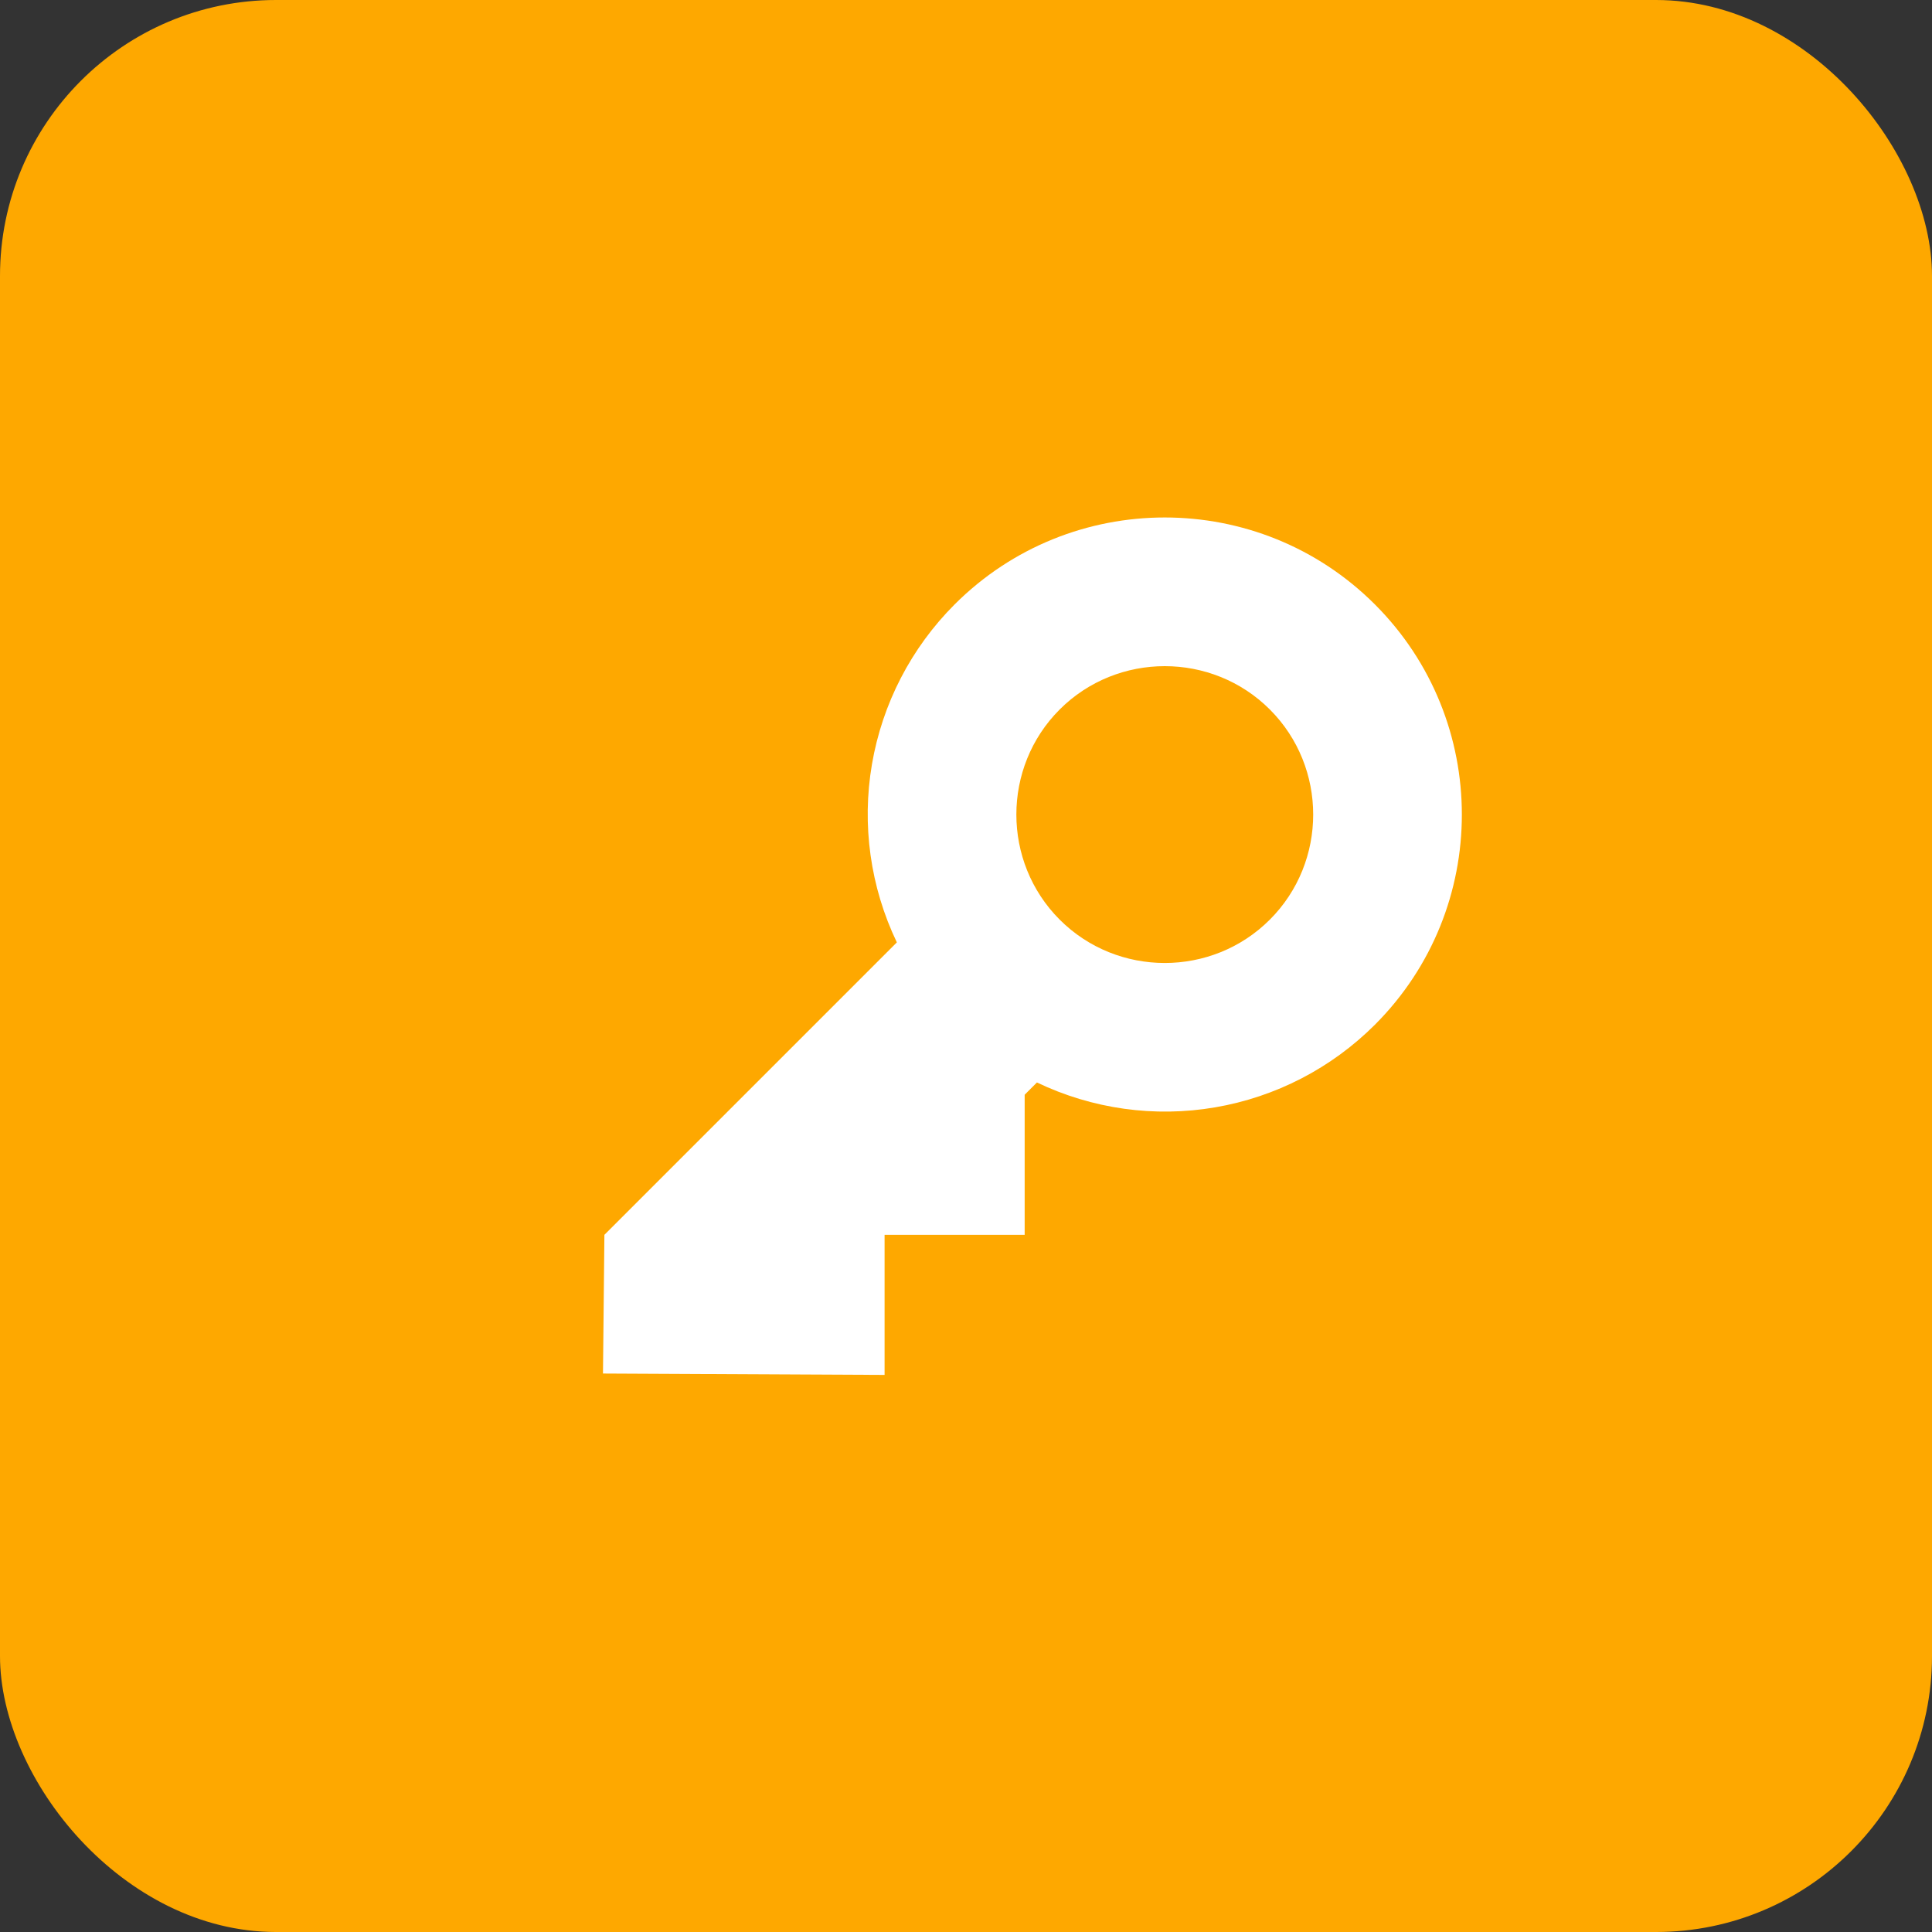
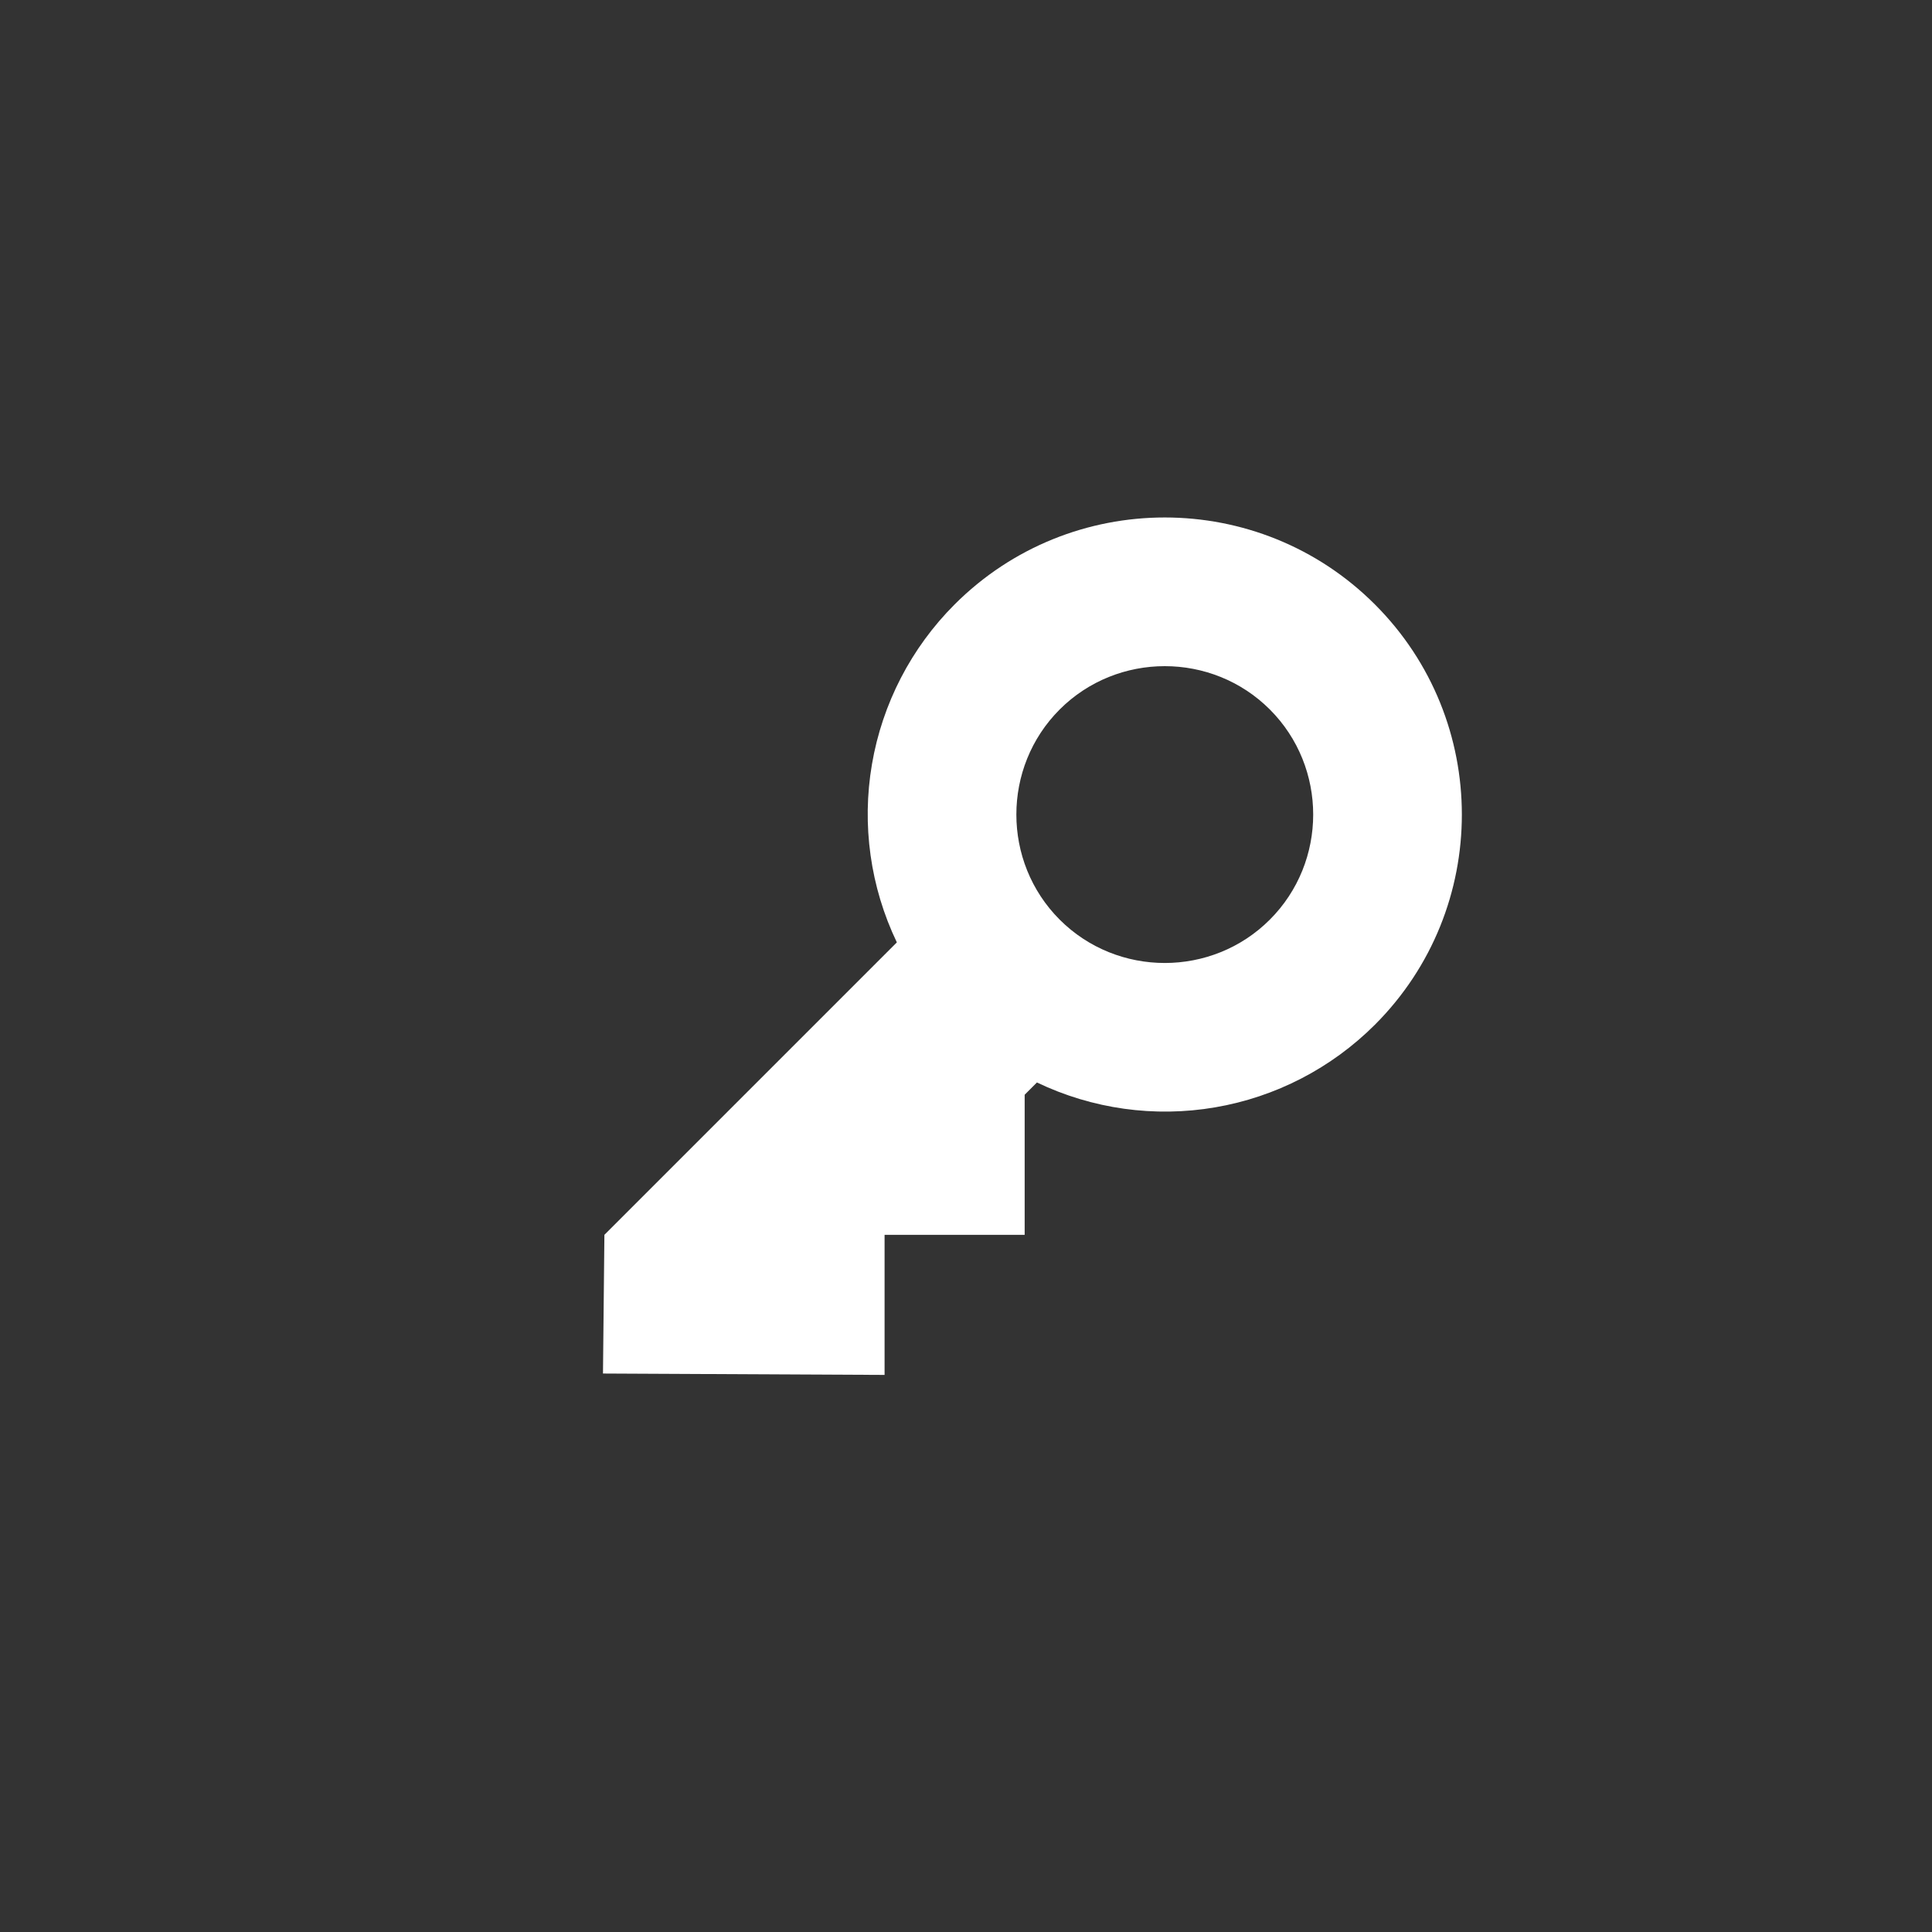
<svg xmlns="http://www.w3.org/2000/svg" width="49" height="49" viewBox="0 0 49 49" fill="none">
  <rect x="0" y="0" width="49" height="49" fill="#333333" stroke="none" />
-   <rect width="49" height="49" rx="7" fill="#FEA800" />
  <path d="M15.329 31.318L22.746 23.901C22.073 22.497 21.852 20.918 22.115 19.382C22.378 17.847 23.11 16.431 24.211 15.33C27.152 12.389 31.93 12.389 34.871 15.33C37.811 18.27 37.811 23.049 34.871 25.989C33.769 27.09 32.353 27.823 30.818 28.085C29.283 28.348 27.704 28.127 26.299 27.454L25.988 27.765V31.318L22.435 31.318L22.435 34.871L15.293 34.836L15.329 31.318ZM32.206 23.324C33.672 21.858 33.672 19.46 32.206 17.994C30.74 16.529 28.342 16.529 26.876 17.994C25.411 19.46 25.411 21.858 26.876 23.324C28.342 24.79 30.74 24.79 32.206 23.324Z" fill="white" />
</svg>